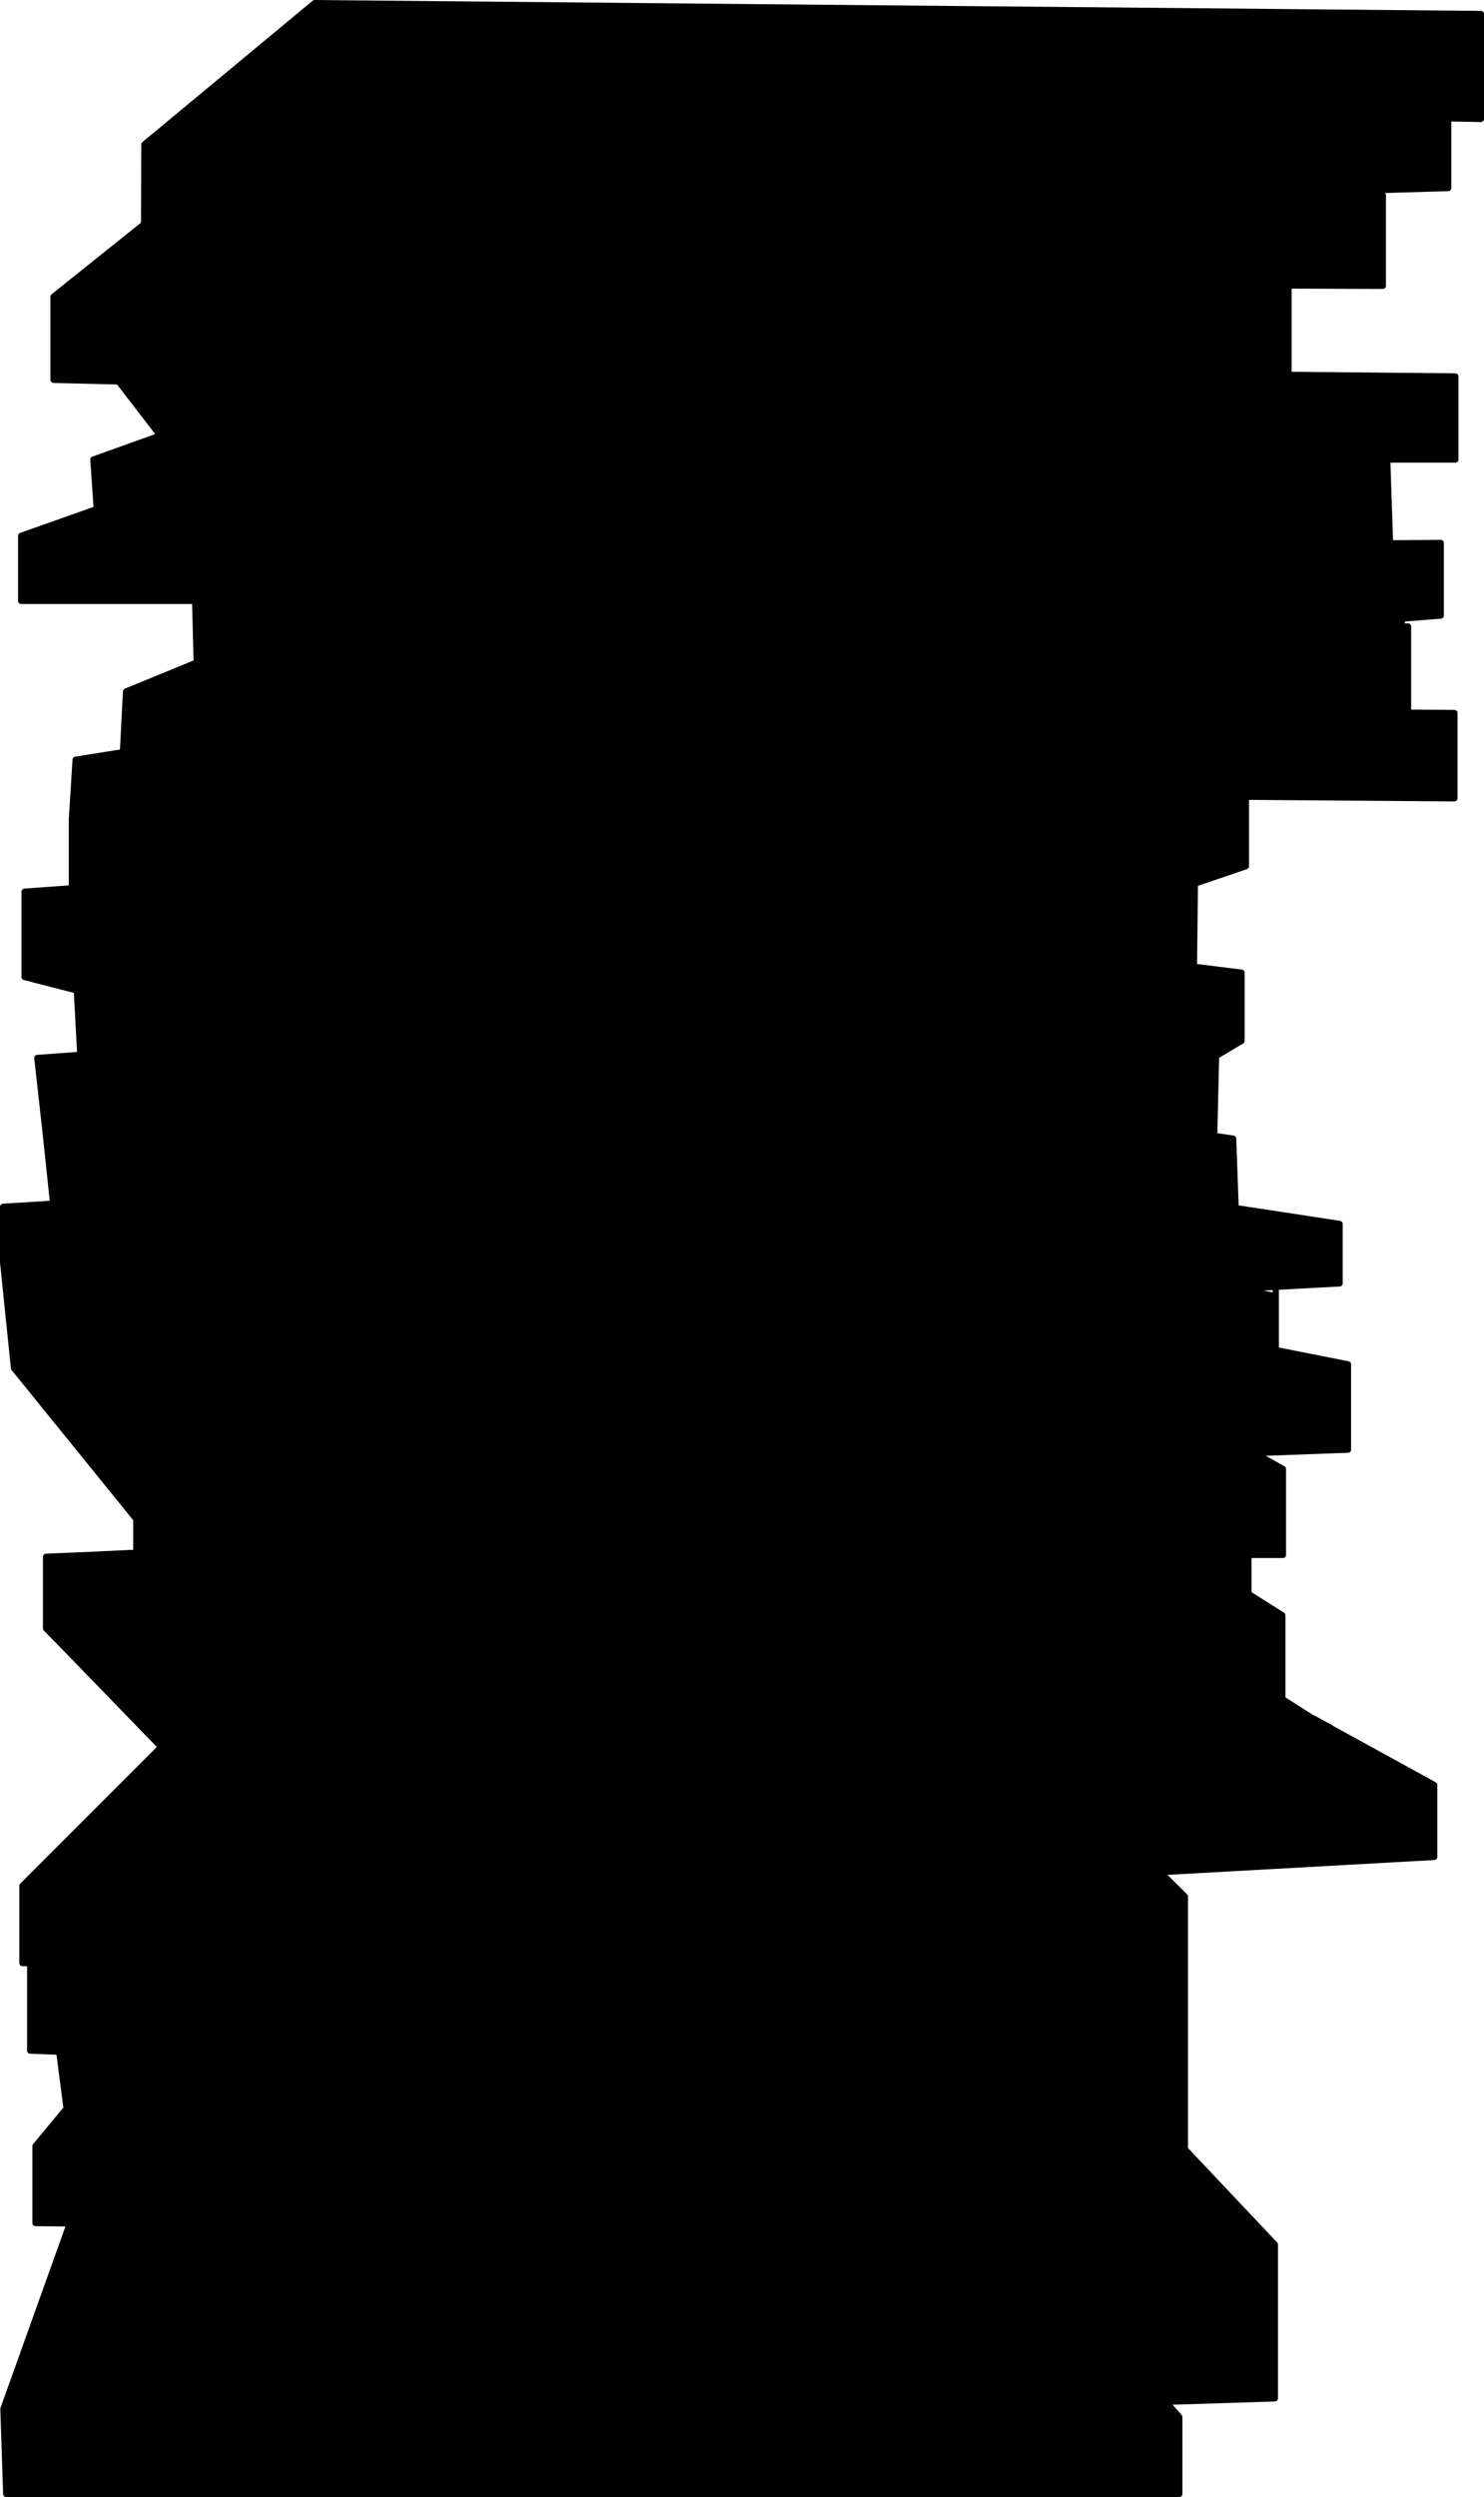
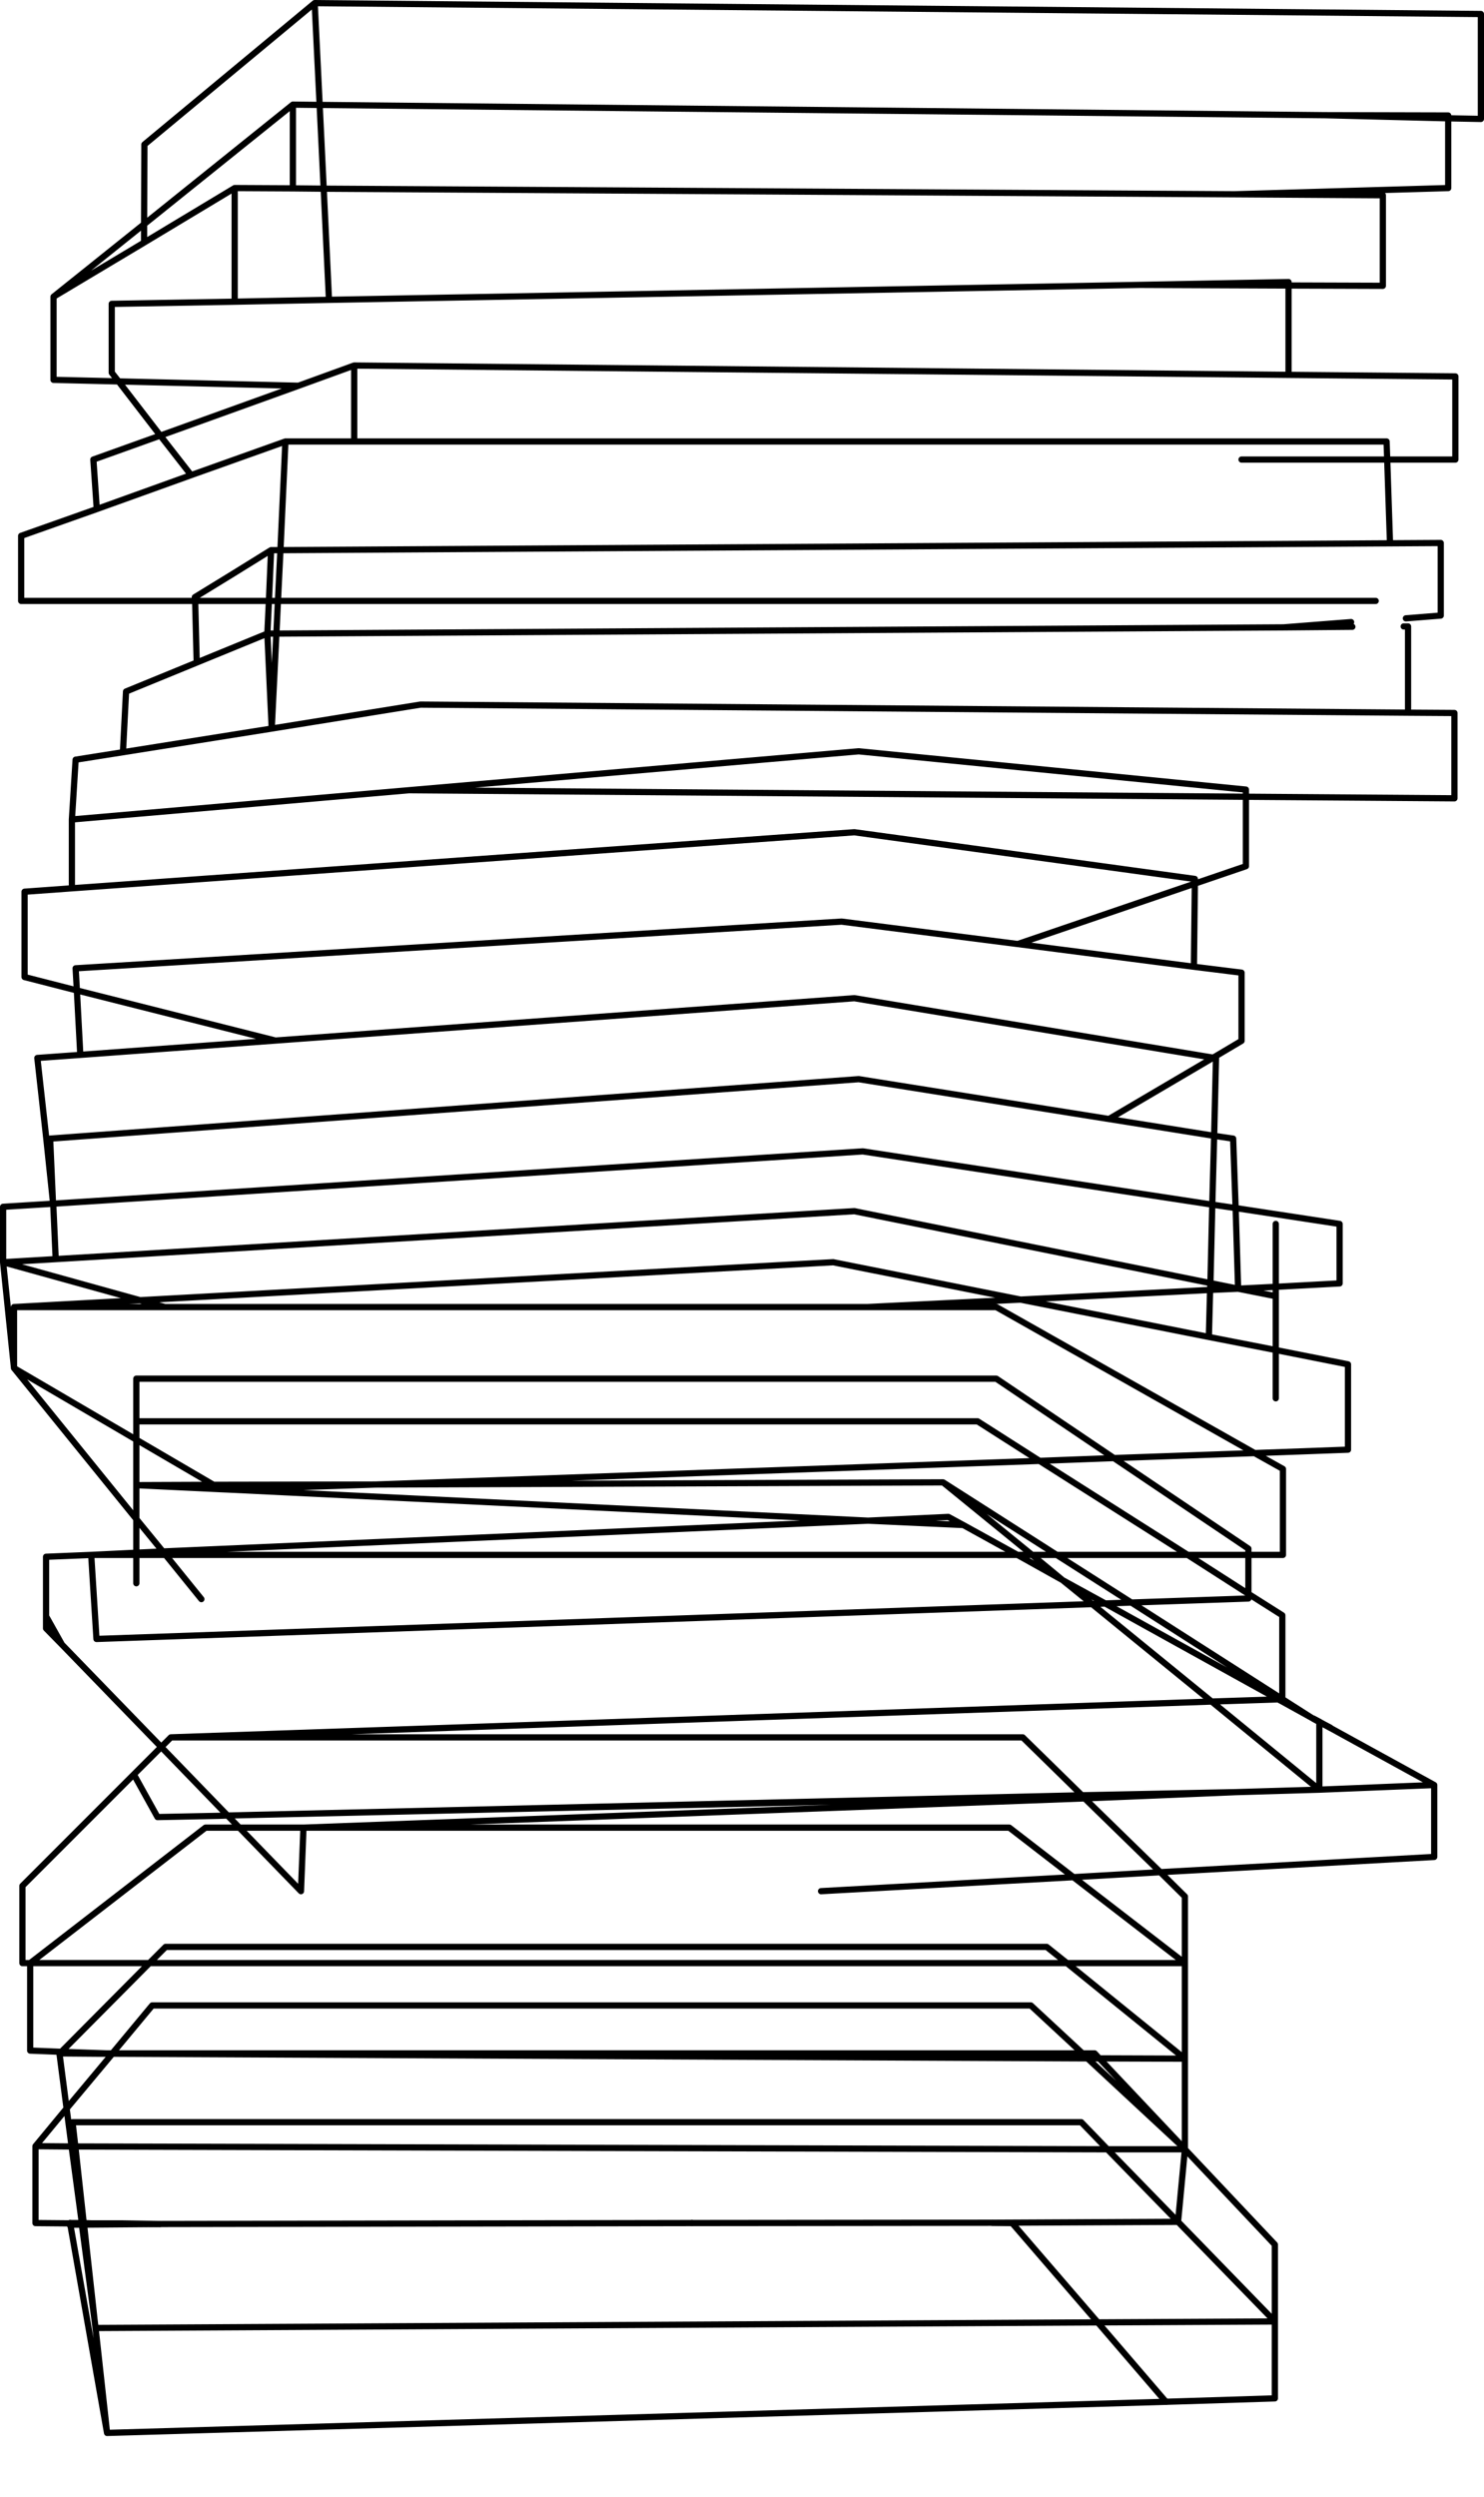
<svg xmlns="http://www.w3.org/2000/svg" height="401.0px" width="238.4px">
  <g transform="matrix(1.0, 0.0, 0.0, 1.0, -425.4, -72.8)">
-     <path d="M475.95 73.3 L663.3 75.05 663.3 91.9 658.05 91.8 658.05 91.35 638.3 91.3 476.75 89.65 475.95 73.3 476.75 89.65 638.3 91.3 658.05 91.35 658.05 91.8 638.3 91.3 658.05 91.8 658.05 103.0 623.7 104.0 647.55 104.15 647.55 118.7 632.4 118.65 632.4 133.0 659.2 133.25 659.2 146.6 648.25 146.6 648.7 160.05 656.85 160.0 656.85 171.65 651.25 172.1 650.9 173.4 651.6 173.4 651.6 187.25 659.05 187.3 659.05 201.0 625.55 200.75 625.55 211.9 617.35 214.7 617.2 228.05 624.85 229.0 624.85 239.95 620.3 242.65 620.75 242.7 620.45 255.2 623.5 255.65 623.9 266.8 640.6 269.35 640.6 278.9 630.35 279.45 624.3 279.75 619.85 278.85 562.65 267.3 434.35 275.0 433.95 266.1 434.35 275.0 562.65 267.3 619.85 278.85 620.15 266.25 623.9 266.8 624.3 279.75 623.9 266.8 620.15 266.25 619.85 278.85 624.3 279.75 630.35 280.95 630.35 289.6 641.95 291.9 641.95 305.6 626.95 306.15 631.5 308.7 631.5 322.5 625.95 322.5 625.95 328.75 631.4 332.2 631.4 345.65 636.1 348.65 636.4 348.8 637.35 349.3 639.1 350.25 638.6 350.0 655.8 359.45 655.8 371.0 611.8 373.45 615.75 377.35 615.75 388.05 615.75 403.4 615.75 417.9 615.75 417.95 630.2 433.25 630.2 445.6 630.2 457.95 612.7 458.5 614.85 460.95 614.85 473.3 426.4 473.3 425.95 459.65 436.55 430.05 436.65 429.85 431.1 429.8 431.1 417.45 436.1 411.4 434.95 402.55 435.25 402.3 430.25 402.1 430.25 388.05 429.0 388.05 429.0 375.65 446.9 357.75 451.3 353.35 435.35 336.9 432.8 334.3 432.8 332.35 432.8 322.8 440.05 322.5 447.3 322.15 447.3 316.75 427.65 292.5 425.9 275.5 425.9 266.6 433.95 266.1 433.9 265.75 433.95 266.1 564.0 257.7 620.15 266.25 620.45 255.2 603.55 252.5 563.35 246.1 433.45 255.65 432.85 255.75 431.4 242.7 438.3 242.2 437.75 231.85 429.35 229.7 429.35 216.0 436.95 215.45 436.95 204.4 437.55 194.8 445.15 193.6 445.65 183.85 457.0 179.2 456.75 169.3 428.8 169.3 428.8 158.85 440.95 154.55 440.4 146.6 451.15 142.75 444.45 134.05 434.0 133.8 434.0 120.45 448.55 108.8 448.6 96.0 475.95 73.3 M608.55 118.55 L632.4 118.65 632.4 118.1 608.55 118.55 478.25 120.95 477.4 103.1 623.7 104.0 477.4 103.1 478.25 120.95 608.55 118.55 632.4 118.1 632.4 118.65 608.55 118.55 M648.7 160.05 L470.45 161.15 471.25 143.7 482.3 143.7 648.15 143.7 648.25 146.6 624.85 146.6 648.25 146.6 648.15 143.7 482.3 143.7 471.25 143.7 470.45 161.15 648.7 160.05 M642.45 172.7 L631.6 173.55 642.65 173.45 642.45 172.7 M436.95 215.45 L562.65 206.45 617.35 213.95 617.35 214.7 588.9 224.4 560.6 220.8 437.55 228.3 437.75 231.85 437.55 228.3 560.6 220.8 588.9 224.4 617.35 214.7 617.35 213.95 562.65 206.45 436.95 215.45 M434.0 120.45 L448.55 111.75 448.55 108.8 472.45 89.6 476.75 89.65 477.4 103.1 472.45 103.05 472.45 89.6 472.45 103.05 477.4 103.1 476.75 89.65 472.45 89.6 448.55 108.8 448.55 111.75 463.1 103.0 472.45 103.05 463.1 103.0 448.55 111.75 434.0 120.45 M456.1 149.1 L471.25 143.7 456.1 149.1 440.95 154.55 456.1 149.1 451.15 142.75 456.1 149.1 M651.6 187.25 L492.95 185.95 469.05 189.8 445.15 193.6 469.05 189.8 492.95 185.95 651.6 187.25 M468.35 174.55 L457.0 179.2 468.35 174.55 468.6 169.3 456.75 169.3 456.7 168.7 Q462.85 164.95 468.95 161.15 L470.45 161.15 470.05 169.3 468.6 169.3 468.95 161.15 468.6 169.3 470.05 169.3 470.45 161.15 468.95 161.15 Q462.85 164.95 456.7 168.7 L456.75 169.3 468.6 169.3 468.35 174.55 469.8 174.55 470.05 169.3 646.4 169.3 470.05 169.3 469.8 174.55 468.35 174.55 469.05 189.8 469.8 174.55 631.6 173.55 469.8 174.55 469.05 189.8 468.35 174.55 M463.1 121.25 L478.25 120.95 463.1 121.25 443.35 121.6 443.35 132.65 444.45 134.05 443.35 132.65 443.35 121.6 463.1 121.25 463.1 103.0 463.1 121.25 M473.35 134.75 L451.15 142.75 473.35 134.75 444.45 134.05 473.35 134.75 482.3 131.5 632.4 133.0 482.3 131.5 473.35 134.75 M482.3 131.5 L482.3 143.7 482.3 131.5 M433.45 255.65 L563.35 246.1 603.55 252.5 620.45 255.2 620.15 266.25 564.0 257.7 433.95 266.1 433.9 265.75 433.45 255.65 M491.1 199.7 L625.55 200.75 625.55 199.6 563.35 193.45 491.1 199.7 436.95 204.4 491.1 199.7 563.35 193.45 625.55 199.6 625.55 200.75 491.1 199.7 M447.3 301.05 L447.3 294.2 585.45 294.2 604.35 306.95 592.4 307.4 485.7 311.2 462.0 312.0 460.85 311.95 447.3 311.3 459.7 311.25 460.85 311.95 459.7 311.25 447.3 311.3 460.85 311.95 462.0 312.0 485.7 311.2 459.7 311.25 447.3 304.0 447.3 311.3 447.3 316.75 451.55 321.95 564.8 317.0 462.0 312.0 564.8 317.0 451.55 321.95 447.3 316.75 447.3 311.3 447.3 304.0 459.7 311.25 485.7 311.2 592.4 307.4 582.45 301.05 447.3 301.05 447.3 304.0 427.65 292.5 447.3 304.0 447.3 301.05 582.45 301.05 592.4 307.4 604.35 306.95 585.45 294.2 447.3 294.2 447.3 301.05 M430.25 388.05 L449.4 388.05 452.0 385.45 593.55 385.45 596.8 388.05 449.4 388.05 596.8 388.05 593.55 385.45 452.0 385.45 449.4 388.05 435.25 402.3 442.45 402.55 443.45 402.55 449.85 394.85 591.0 394.85 599.3 402.55 601.25 402.55 602.0 403.35 615.75 403.4 596.8 388.05 615.75 388.05 597.85 374.25 557.3 376.5 597.85 374.25 615.75 388.05 596.8 388.05 615.75 403.4 602.0 403.35 601.25 402.55 599.3 402.55 591.0 394.85 449.85 394.85 443.45 402.55 442.45 402.55 435.25 402.3 449.4 388.05 430.25 388.05 458.4 366.3 463.85 366.3 461.95 364.35 460.55 364.4 450.7 364.6 446.9 357.75 450.7 364.6 460.55 364.4 461.95 364.35 463.85 366.3 458.4 366.3 430.25 388.05 M463.85 366.3 L473.75 376.5 474.15 366.3 587.55 366.3 597.85 374.25 587.55 366.3 474.15 366.3 473.75 376.5 463.85 366.3 474.15 366.3 599.65 361.6 599.25 361.2 461.95 364.35 599.25 361.2 599.65 361.6 474.15 366.3 463.85 366.3 M451.3 353.35 L461.95 364.35 460.55 364.4 461.95 364.35 451.3 353.35 452.85 351.8 620.05 346.05 600.85 330.4 602.95 330.3 596.1 326.55 591.2 322.5 588.85 322.5 580.15 317.7 564.9 317.0 564.8 317.0 564.9 317.0 580.15 317.7 588.85 322.5 591.2 322.5 596.1 326.55 602.95 330.3 600.85 330.4 620.05 346.05 452.85 351.8 451.3 353.35 M435.35 336.9 L432.8 332.35 435.35 336.9 M447.3 322.15 L451.55 321.95 452.0 322.5 447.3 322.5 447.3 322.15 447.3 322.5 452.0 322.5 451.55 321.95 447.3 322.15 M457.75 329.6 L452.0 322.5 588.85 322.5 596.1 326.55 600.85 330.4 440.9 336.0 440.05 322.5 447.3 322.5 447.3 327.05 447.3 322.5 440.05 322.5 440.9 336.0 600.85 330.4 596.1 326.55 588.85 322.5 452.0 322.5 457.75 329.6 M437.75 231.85 L469.65 239.9 438.3 242.2 469.65 239.9 437.75 231.85 M427.65 282.7 L451.9 282.7 447.9 281.6 559.25 275.5 589.35 281.5 564.7 282.7 451.9 282.7 564.7 282.7 589.35 281.5 559.25 275.5 447.9 281.6 451.9 282.7 427.65 282.7 427.65 292.5 427.65 282.7 447.9 281.6 425.9 275.5 447.9 281.6 427.65 282.7 M434.35 275.0 L425.9 275.5 434.35 275.0 M630.35 269.35 L630.35 279.45 630.35 269.35 M469.65 239.9 L562.65 233.1 620.3 242.65 603.55 252.5 620.3 242.65 562.65 233.1 469.65 239.9 M626.95 306.15 L585.45 282.7 564.7 282.7 585.45 282.7 626.95 306.15 604.35 306.95 625.95 321.5 625.95 322.5 625.95 321.5 604.35 306.95 626.95 306.15 M599.25 361.2 L620.3 360.75 623.85 360.6 599.2 361.1 589.7 351.8 452.85 351.8 589.7 351.8 599.2 361.1 623.85 360.6 637.35 360.2 623.85 360.6 620.3 360.75 599.65 361.6 611.8 373.45 597.85 374.25 611.8 373.45 599.65 361.6 620.3 360.75 599.25 361.2 599.2 361.1 461.95 364.35 599.2 361.1 599.25 361.2 M592.4 307.4 L616.2 322.5 595.15 322.5 576.9 310.85 591.2 322.5 595.15 322.5 607.15 330.15 625.95 329.5 625.95 328.75 616.2 322.5 625.95 322.5 616.2 322.5 625.95 328.75 625.95 329.5 607.15 330.15 631.4 345.65 631.4 346.05 636.1 348.65 637.35 349.35 637.35 349.3 636.4 348.8 637.35 349.3 637.35 349.35 636.1 348.65 631.4 346.05 631.4 345.65 607.15 330.15 602.95 330.3 630.75 345.7 631.4 345.65 630.75 345.7 602.95 330.3 607.15 330.15 595.15 322.5 591.2 322.5 576.9 310.85 485.7 311.2 576.9 310.85 595.15 322.5 616.2 322.5 592.4 307.4 M564.9 317.0 L577.75 316.4 580.15 317.7 577.75 316.4 564.9 317.0 M638.6 350.0 L637.35 349.35 637.35 360.2 620.05 346.05 630.75 345.7 631.4 346.05 630.75 345.7 620.05 346.05 637.35 360.2 637.35 349.35 638.6 350.0 M617.2 228.05 L588.9 224.4 617.2 228.05 M619.6 287.5 L589.35 281.5 619.8 279.95 619.85 278.85 619.8 279.95 589.35 281.5 619.6 287.5 619.8 279.95 624.3 279.75 619.8 279.95 619.6 287.5 630.35 289.6 630.35 297.35 630.35 289.6 619.6 287.5 M601.75 445.75 L630.2 445.6 614.65 429.6 615.75 417.95 614.65 429.6 630.2 445.6 601.75 445.75 612.7 458.5 601.75 445.75 588.0 429.8 584.8 429.75 588.0 429.8 601.75 445.75 440.75 446.65 442.6 463.5 612.7 458.5 442.6 463.5 436.7 430.05 436.55 430.05 436.7 430.05 442.6 463.5 440.75 446.65 601.75 445.75 M602.0 403.35 L600.1 403.35 599.3 402.55 600.1 403.35 602.0 403.35 615.55 417.7 615.75 417.9 615.55 417.7 602.0 403.35 M615.55 417.7 L615.75 417.95 603.3 417.95 599.1 413.6 437.05 413.6 437.5 417.5 436.9 417.5 436.1 411.4 443.45 402.6 600.1 403.35 615.55 417.7 600.1 403.35 443.45 402.6 436.1 411.4 436.9 417.5 437.5 417.5 437.05 413.6 599.1 413.6 603.3 417.95 615.75 417.95 615.55 417.7 M536.55 429.8 L584.8 429.75 614.65 429.6 584.8 429.75 536.55 429.8 451.1 429.95 536.55 429.8 M438.55 429.8 L436.9 417.5 431.1 417.45 436.9 417.5 438.55 429.8 438.85 429.8 438.55 429.8 438.55 429.85 438.85 429.85 438.85 429.8 437.5 417.5 603.3 417.95 614.65 429.6 603.3 417.95 437.5 417.5 438.85 429.8 440.05 429.85 444.95 429.85 451.1 429.95 438.9 430.05 440.6 445.45 440.75 446.65 440.6 445.45 438.9 430.05 451.1 429.95 444.95 429.85 440.05 429.85 438.85 429.8 438.85 429.85 438.55 429.85 438.55 429.8 436.65 429.8 436.65 429.85 438.55 429.85 438.55 430.05 438.9 430.05 438.85 429.85 438.9 430.05 438.55 430.05 438.55 429.85 436.65 429.85 436.65 429.8 438.55 429.8 M599.3 402.55 L443.45 402.55 443.45 402.6 441.05 402.6 443.45 402.6 442.45 402.55 441.05 402.6 434.95 402.55 441.05 402.6 442.45 402.55 443.45 402.6 443.45 402.55 599.3 402.55 M436.65 429.85 L436.7 430.05 436.65 429.85 M440.05 429.85 L438.85 429.85 440.05 429.85 M655.8 359.45 L637.35 360.2 655.8 359.45 M440.75 446.65 L440.6 445.45 438.55 430.05 436.7 430.05 438.55 430.05 440.6 445.45 440.75 446.65" fill="#000000" fill-rule="evenodd" stroke="none" />
-     <path d="M636.4 348.8 L637.35 349.3 639.1 350.25 M612.7 458.5 L614.85 460.95 614.85 473.3 426.4 473.3 425.95 459.65 436.55 430.05 436.65 429.85 M601.75 445.75 L612.7 458.5 M584.8 429.75 L588.0 429.8 601.75 445.75 M536.55 429.8 L451.1 429.95 444.95 429.85 440.05 429.85 438.85 429.8 438.55 429.8 436.65 429.8" fill="none" stroke="#000000" stroke-linecap="round" stroke-linejoin="round" stroke-width="1.0" />
+     <path d="M636.4 348.8 L637.35 349.3 639.1 350.25 M612.7 458.5 M601.75 445.75 L612.7 458.5 M584.8 429.75 L588.0 429.8 601.75 445.75 M536.55 429.8 L451.1 429.95 444.95 429.85 440.05 429.85 438.85 429.8 438.55 429.8 436.65 429.8" fill="none" stroke="#000000" stroke-linecap="round" stroke-linejoin="round" stroke-width="1.0" />
    <path d="M658.05 91.8 L663.3 91.9 663.3 75.05 475.95 73.3 476.75 89.65 638.3 91.3 658.05 91.35 658.05 91.8 638.3 91.3 M658.05 91.8 L658.05 103.0 623.7 104.0 647.55 104.15 647.55 118.7 632.4 118.65 632.4 133.0 659.2 133.25 659.2 146.6 648.25 146.6 648.7 160.05 656.85 160.0 656.85 171.65 651.25 172.1 M650.9 173.4 L651.6 173.4 651.6 187.25 659.05 187.3 659.05 201.0 625.55 200.75 625.55 211.9 617.35 214.7 617.2 228.05 624.85 229.0 624.85 239.95 620.3 242.65 620.75 242.7 620.45 255.2 623.5 255.65 623.9 266.8 640.6 269.35 640.6 278.9 630.35 279.45 630.35 280.95 630.35 289.6 641.95 291.9 641.95 305.6 626.95 306.15 631.5 308.7 631.5 322.5 625.95 322.5 625.95 328.75 631.4 332.2 631.4 345.65 636.1 348.65 636.4 348.8 637.35 349.3 637.35 349.35 638.6 350.0 655.8 359.45 655.8 371.0 611.8 373.45 615.75 377.35 615.75 388.05 615.75 403.4 615.75 417.9 615.75 417.95 630.2 433.25 630.2 445.6 630.2 457.95 612.7 458.5 442.6 463.5 436.7 430.05 436.55 430.05 M639.1 350.25 L638.6 350.0 M436.65 429.85 L431.1 429.8 431.1 417.45 436.1 411.4 434.95 402.55 435.25 402.3 430.25 402.1 430.25 388.05 429.0 388.05 429.0 375.65 446.9 357.75 451.3 353.35 435.35 336.9 432.8 334.3 432.8 332.35 432.8 322.8 440.05 322.5 447.3 322.15 447.3 316.75 427.65 292.5 425.9 275.5 425.9 266.6 433.95 266.1 433.9 265.75 432.85 255.75 431.4 242.7 438.3 242.2 437.75 231.85 429.35 229.7 429.35 216.0 436.95 215.45 436.95 204.4 437.55 194.8 445.15 193.6 445.65 183.85 457.0 179.2 456.75 169.3 428.8 169.3 428.8 158.85 440.95 154.55 440.4 146.6 451.15 142.75 444.45 134.05 434.0 133.8 434.0 120.45 448.55 108.8 448.6 96.0 475.95 73.3 M624.85 146.6 L648.25 146.6 648.15 143.7 482.3 143.7 471.25 143.7 470.45 161.15 648.7 160.05 M623.7 104.0 L477.4 103.1 478.25 120.95 608.55 118.55 632.4 118.1 632.4 118.65 608.55 118.55 M642.45 172.7 L631.6 173.55 642.65 173.45 M472.45 89.6 L472.45 103.05 477.4 103.1 476.75 89.65 472.45 89.6 448.55 108.8 448.55 111.75 463.1 103.0 472.45 103.05 M444.45 134.05 L443.35 132.65 443.35 121.6 463.1 121.25 463.1 103.0 M444.45 134.05 L473.35 134.75 482.3 131.5 632.4 133.0 M482.3 143.7 L482.3 131.5 M451.15 142.75 L473.35 134.75 M478.25 120.95 L463.1 121.25 M468.95 161.15 L468.6 169.3 470.05 169.3 470.45 161.15 468.95 161.15 Q462.85 164.95 456.7 168.7 L456.75 169.3 468.6 169.3 468.35 174.55 469.8 174.55 470.05 169.3 646.4 169.3 M468.35 174.55 L469.05 189.8 469.8 174.55 631.6 173.55 M457.0 179.2 L468.35 174.55 M445.15 193.6 L469.05 189.8 492.95 185.95 651.6 187.25 M440.95 154.55 L456.1 149.1 451.15 142.75 M471.25 143.7 L456.1 149.1 M448.55 111.75 L434.0 120.45 M437.75 231.85 L437.55 228.3 560.6 220.8 588.9 224.4 617.35 214.7 617.35 213.95 562.65 206.45 436.95 215.45 M433.9 265.75 L433.95 266.1 564.0 257.7 620.15 266.25 620.45 255.2 603.55 252.5 563.35 246.1 433.45 255.65 433.9 265.75 M433.95 266.1 L434.35 275.0 562.65 267.3 619.85 278.85 620.15 266.25 623.9 266.8 624.3 279.75 630.35 279.45 630.35 269.35 M425.9 275.5 L434.35 275.0 M427.65 292.5 L427.65 282.7 447.9 281.6 425.9 275.5 M451.9 282.7 L564.7 282.7 589.35 281.5 559.25 275.5 447.9 281.6 451.9 282.7 427.65 282.7 M438.3 242.2 L469.65 239.9 437.75 231.85 M460.85 311.95 L459.7 311.25 447.3 311.3 460.85 311.95 462.0 312.0 485.7 311.2 459.7 311.25 447.3 304.0 447.3 311.3 447.3 316.75 451.55 321.95 564.8 317.0 462.0 312.0 M485.7 311.2 L592.4 307.4 582.45 301.05 447.3 301.05 447.3 304.0 427.65 292.5 M447.3 327.05 L447.3 322.5 440.05 322.5 440.9 336.0 600.85 330.4 596.1 326.55 588.85 322.5 452.0 322.5 457.75 329.6 M447.3 322.15 L447.3 322.5 452.0 322.5 451.55 321.95 447.3 322.15 M432.8 332.35 L435.35 336.9 M451.3 353.35 L452.85 351.8 620.05 346.05 600.85 330.4 602.95 330.3 596.1 326.55 591.2 322.5 588.85 322.5 580.15 317.7 564.9 317.0 564.8 317.0 M430.25 388.05 L458.4 366.3 463.85 366.3 461.95 364.35 460.55 364.4 450.7 364.6 446.9 357.75 M461.95 364.35 L460.55 364.4 M461.95 364.35 L451.3 353.35 M449.4 388.05 L596.8 388.05 593.55 385.45 452.0 385.45 449.4 388.05 435.25 402.3 442.45 402.55 443.45 402.55 449.85 394.85 591.0 394.85 599.3 402.55 601.25 402.55 602.0 403.35 615.75 403.4 596.8 388.05 615.75 388.05 597.85 374.25 557.3 376.5 M463.85 366.3 L474.15 366.3 599.65 361.6 599.25 361.2 461.95 364.35 599.2 361.1 623.85 360.6 637.35 360.2 637.35 349.35 636.1 348.65 631.4 346.05 631.4 345.65 607.15 330.15 602.95 330.3 630.75 345.7 631.4 345.65 M597.85 374.25 L587.55 366.3 474.15 366.3 473.75 376.5 463.85 366.3 M449.4 388.05 L430.25 388.05 M592.4 307.4 L604.35 306.95 585.45 294.2 447.3 294.2 447.3 301.05 M436.95 204.4 L491.1 199.7 563.35 193.45 625.55 199.6 625.55 200.75 491.1 199.7 M619.85 278.85 L624.3 279.75 630.35 280.95 M624.3 279.75 L619.8 279.95 619.6 287.5 630.35 289.6 630.35 297.35 M619.85 278.85 L619.8 279.95 589.35 281.5 619.6 287.5 M620.3 242.65 L603.55 252.5 M588.9 224.4 L617.2 228.05 M625.95 322.5 L616.2 322.5 625.95 328.75 625.95 329.5 607.15 330.15 595.15 322.5 591.2 322.5 576.9 310.85 485.7 311.2 M630.75 345.7 L631.4 346.05 M626.95 306.15 L604.35 306.95 625.95 321.5 625.95 322.5 M630.75 345.7 L620.05 346.05 637.35 360.2 655.8 359.45 M580.15 317.7 L577.75 316.4 564.9 317.0 M576.9 310.85 L595.15 322.5 616.2 322.5 592.4 307.4 M599.25 361.2 L599.2 361.1 589.7 351.8 452.85 351.8 M623.85 360.6 L620.3 360.75 599.65 361.6 611.8 373.45 597.85 374.25 M620.3 360.75 L599.25 361.2 M564.7 282.7 L585.45 282.7 626.95 306.15 M620.3 242.65 L562.65 233.1 469.65 239.9 M615.75 417.9 L615.75 417.95 614.65 429.6 630.2 445.6 601.75 445.75 440.75 446.65 442.6 463.5 M602.0 403.35 L615.55 417.7 615.75 417.9 M615.55 417.7 L600.1 403.35 443.45 402.6 436.1 411.4 436.9 417.5 437.5 417.5 437.05 413.6 599.1 413.6 603.3 417.95 615.75 417.95 615.55 417.7 M599.3 402.55 L600.1 403.35 602.0 403.35 M614.65 429.6 L584.8 429.75 536.55 429.8 M451.1 429.95 L438.9 430.05 440.6 445.45 440.75 446.65 440.6 445.45 438.55 430.05 438.9 430.05 438.85 429.85 438.85 429.8 437.5 417.5 603.3 417.95 614.65 429.6 M441.05 402.6 L443.45 402.6 442.45 402.55 441.05 402.6 434.95 402.55 M443.45 402.6 L443.45 402.55 599.3 402.55 M431.1 417.45 L436.9 417.5 438.55 429.8 438.55 429.85 438.85 429.85 440.05 429.85 M436.65 429.8 L436.65 429.85 438.55 429.85 438.55 430.05 436.7 430.05 436.65 429.85" fill="none" stroke="#000000" stroke-linecap="round" stroke-linejoin="round" stroke-width="1.0" />
  </g>
</svg>